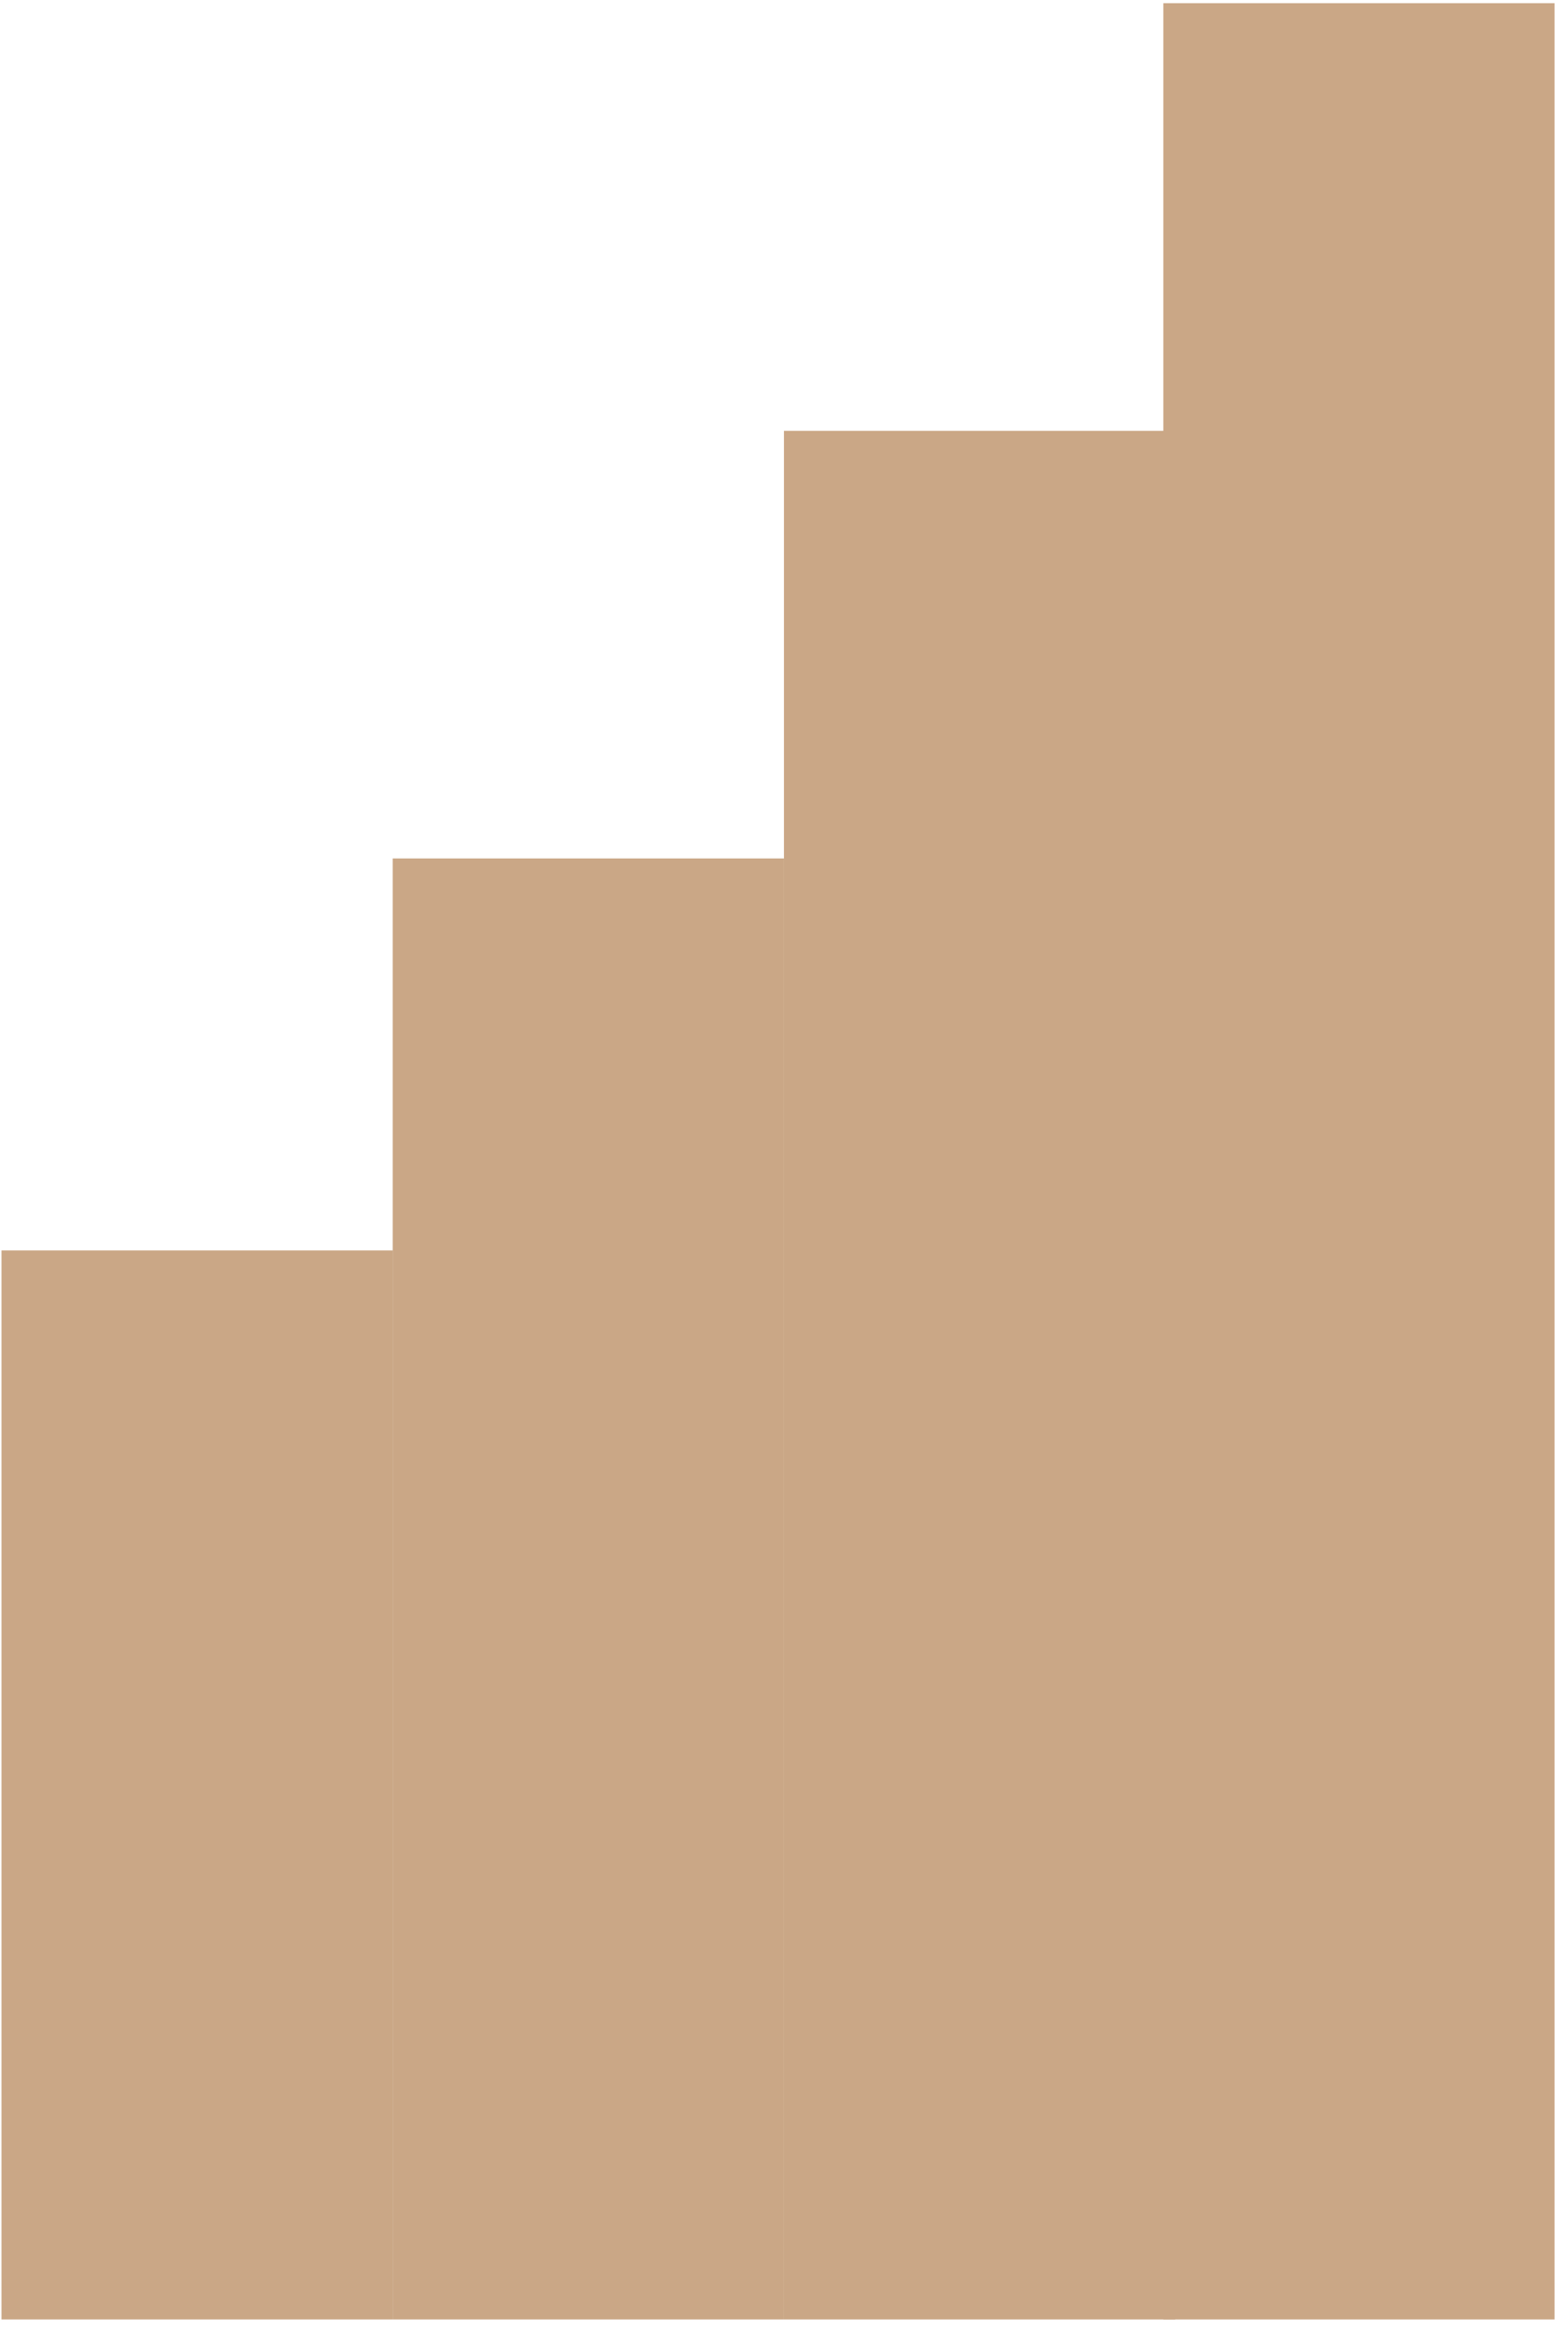
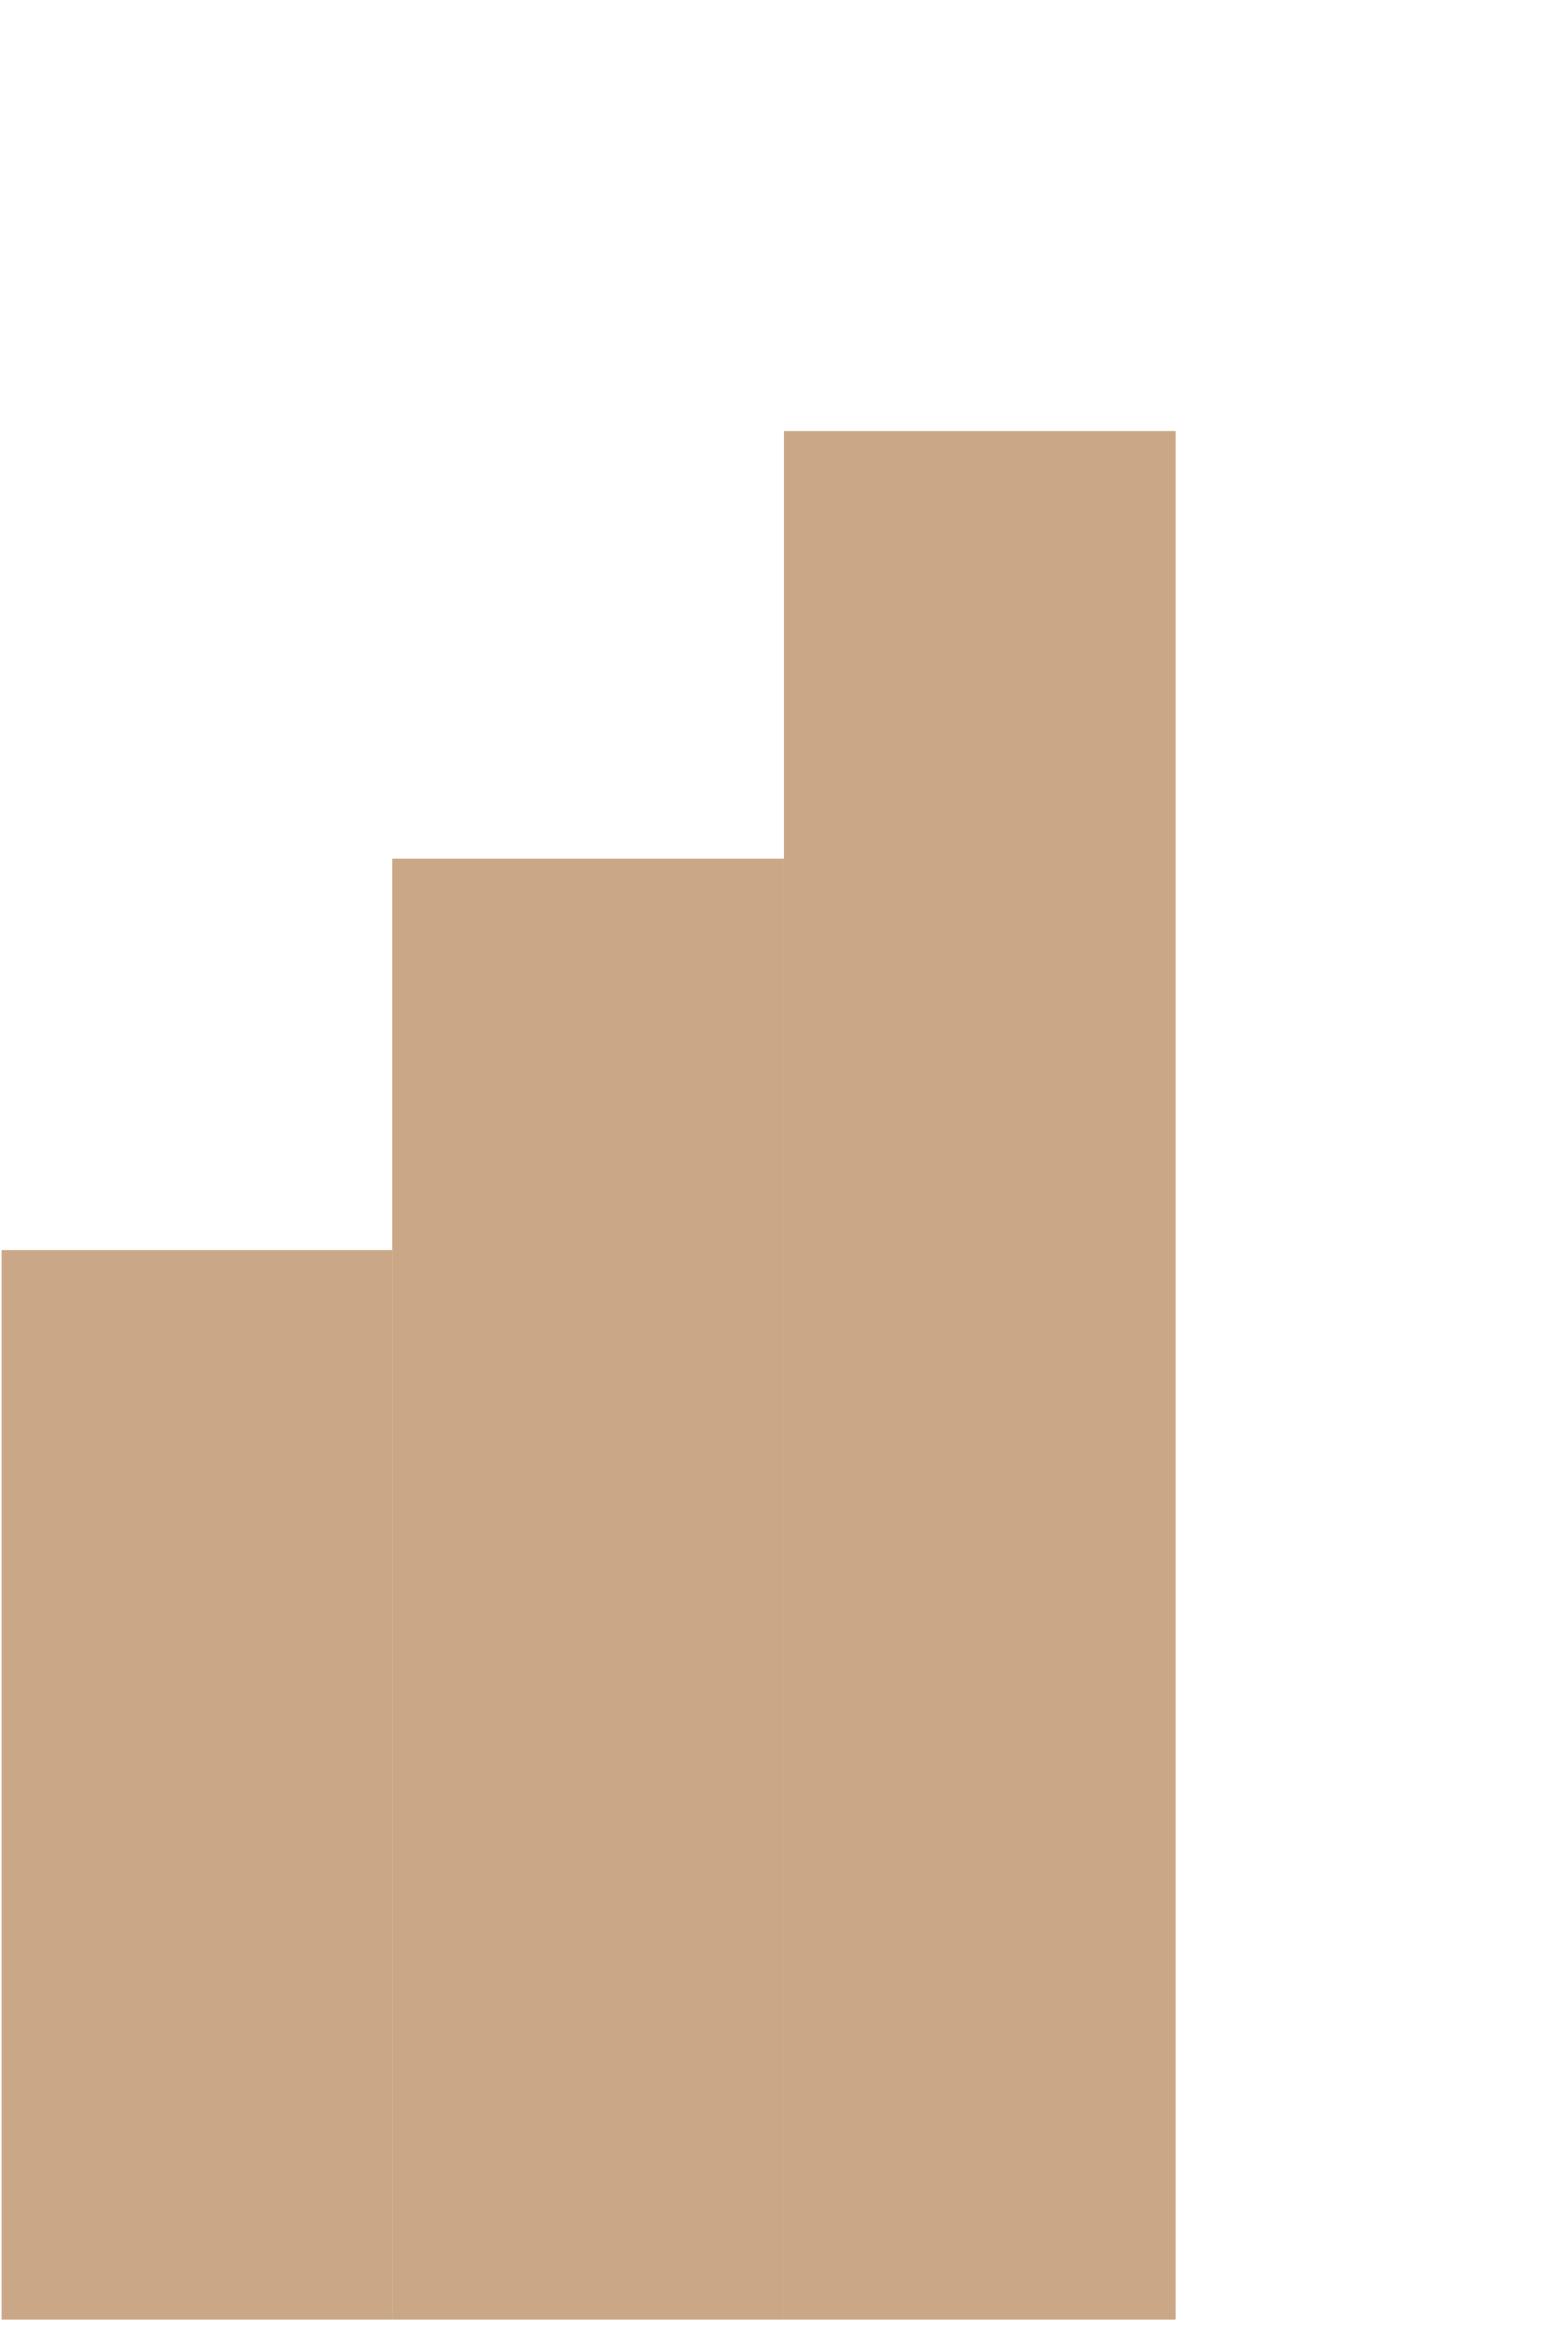
<svg xmlns="http://www.w3.org/2000/svg" width="105" height="156" viewBox="0 0 105 156" fill="none">
-   <path d="M104.1 155.215L77.901 155.215L77.901 0.215L104.1 0.215L104.1 69.766L104.1 155.215Z" fill="#CAA786" />
  <path d="M78.695 155.215L52.497 155.215L52.497 28.83L78.695 28.83L78.695 155.215Z" fill="#CAA786" />
  <path d="M26.298 155.215L0.1 155.215L0.1 83.676L26.298 83.676L26.298 155.215Z" fill="#CAA786" />
  <path d="M52.497 155.215L26.298 155.215L26.298 57.446L52.497 57.446L52.497 155.215Z" fill="#CAA786" />
</svg>